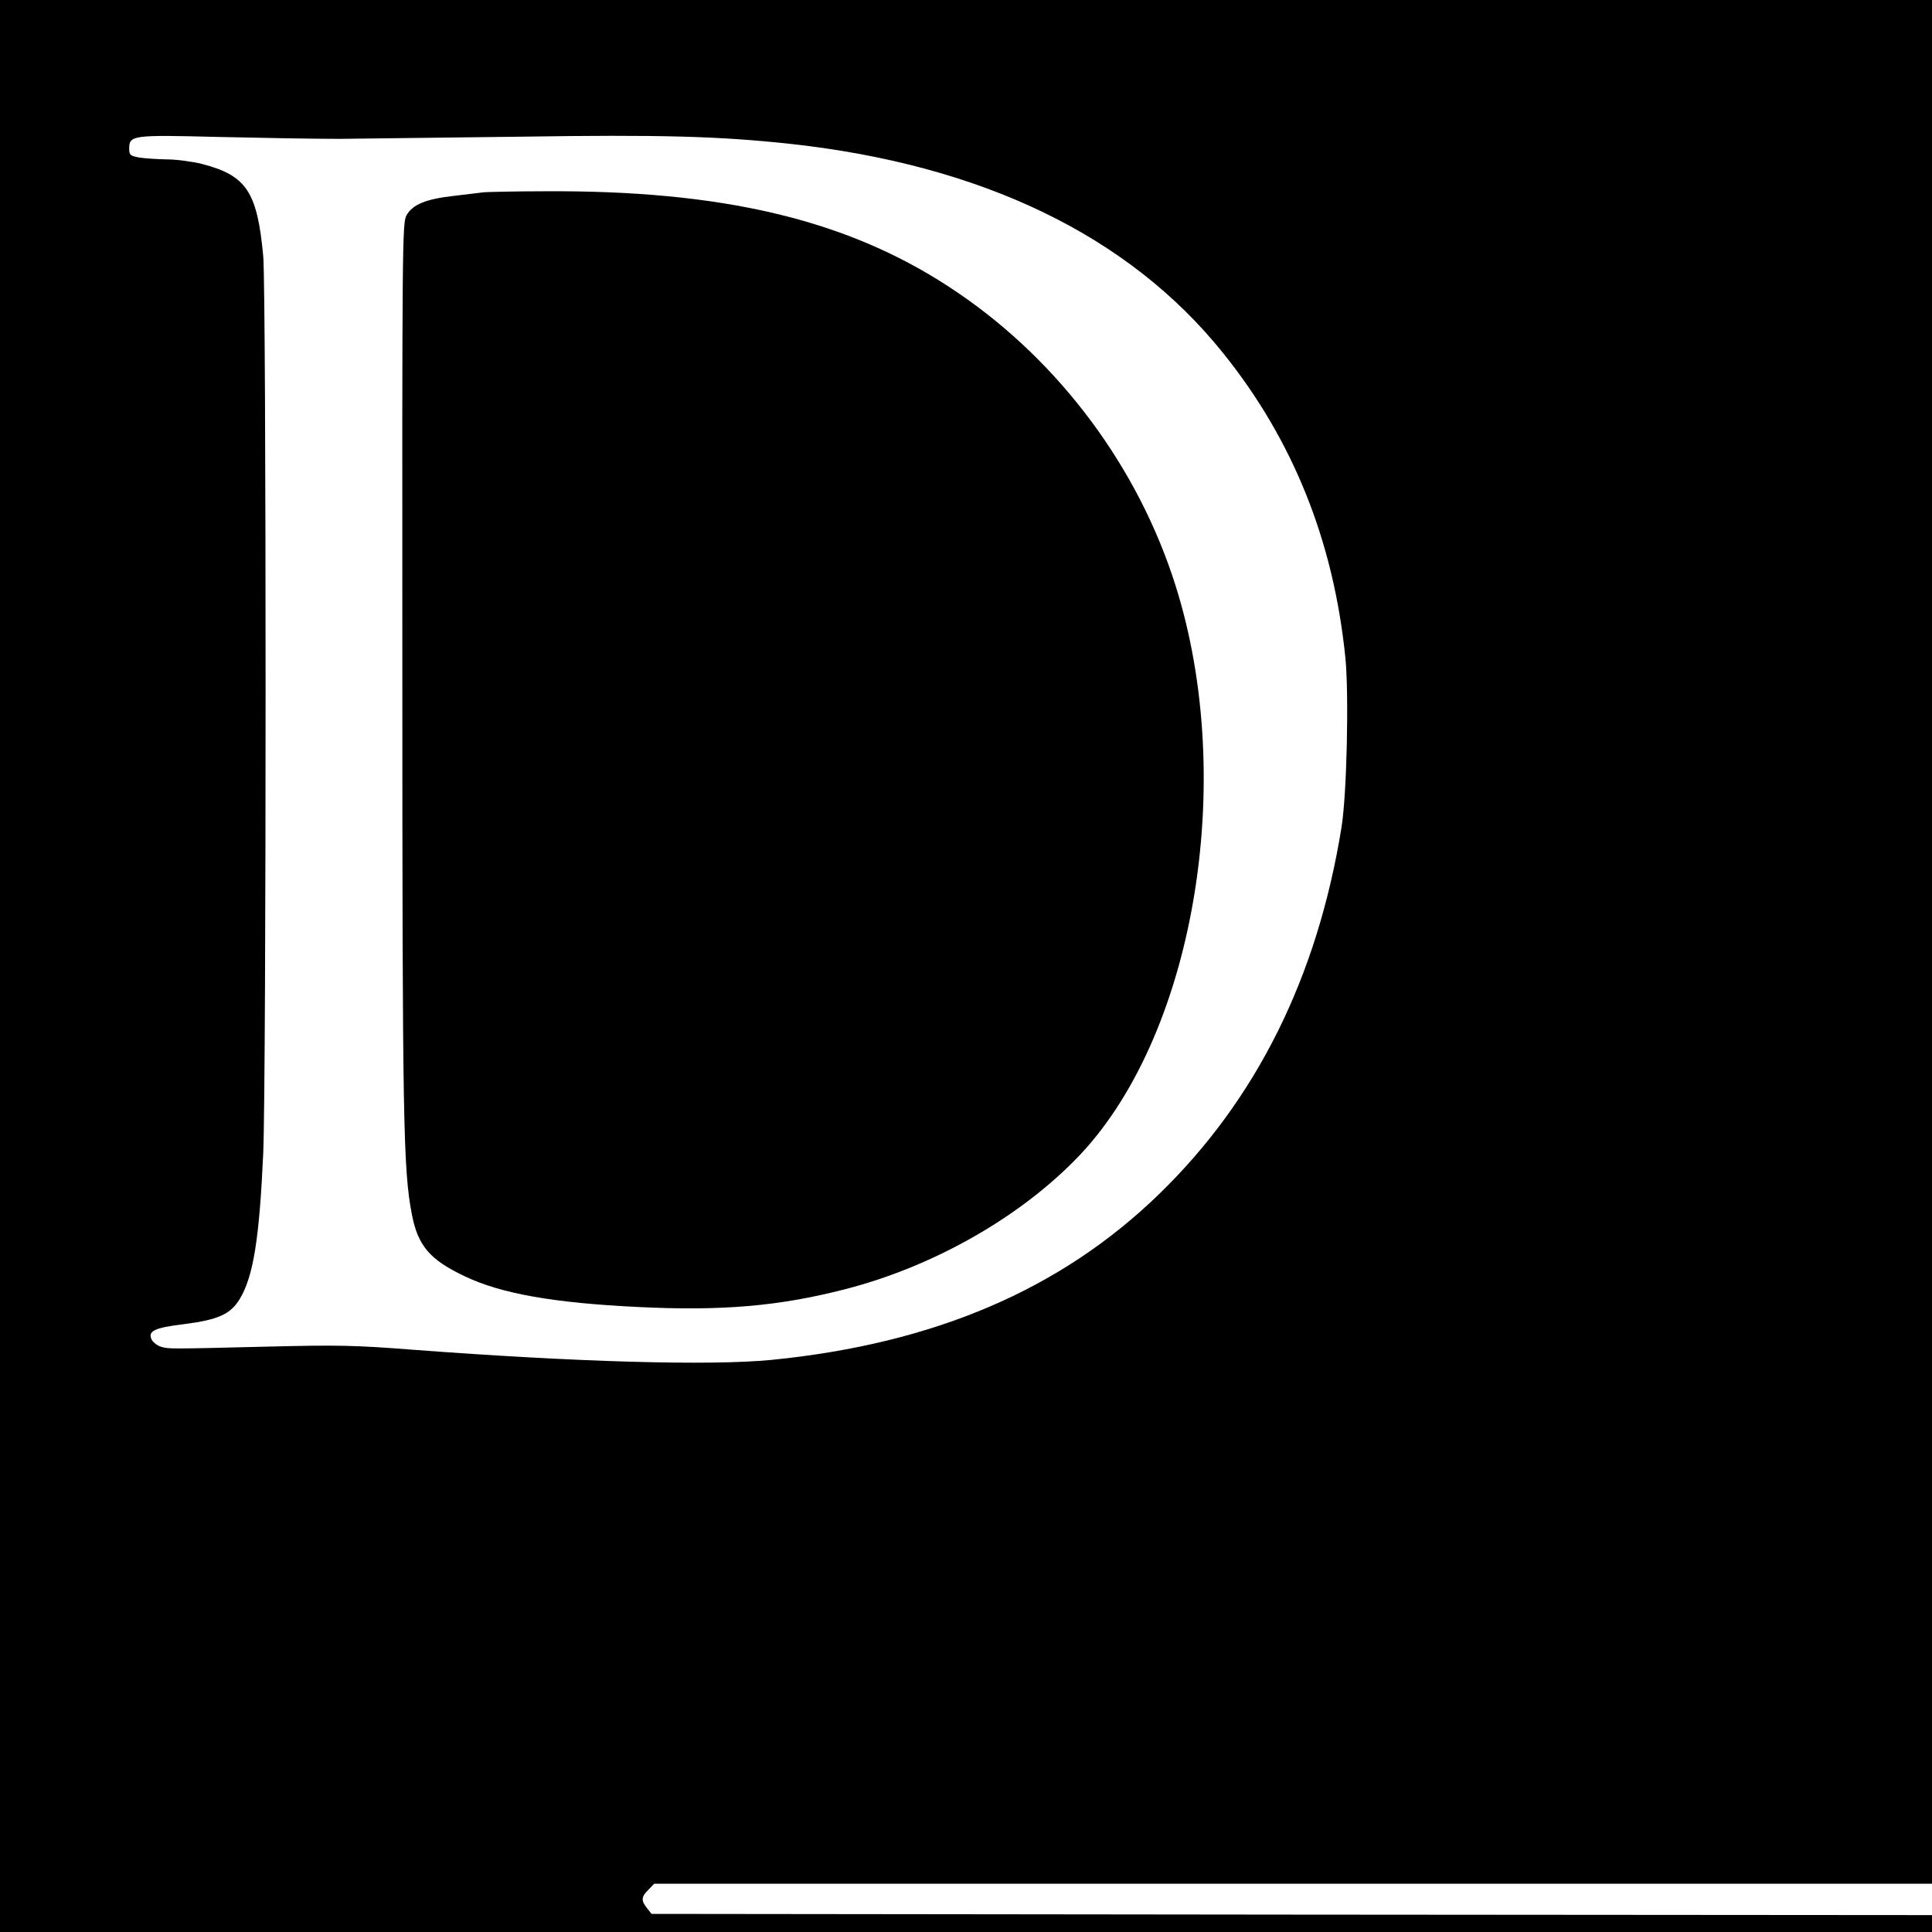
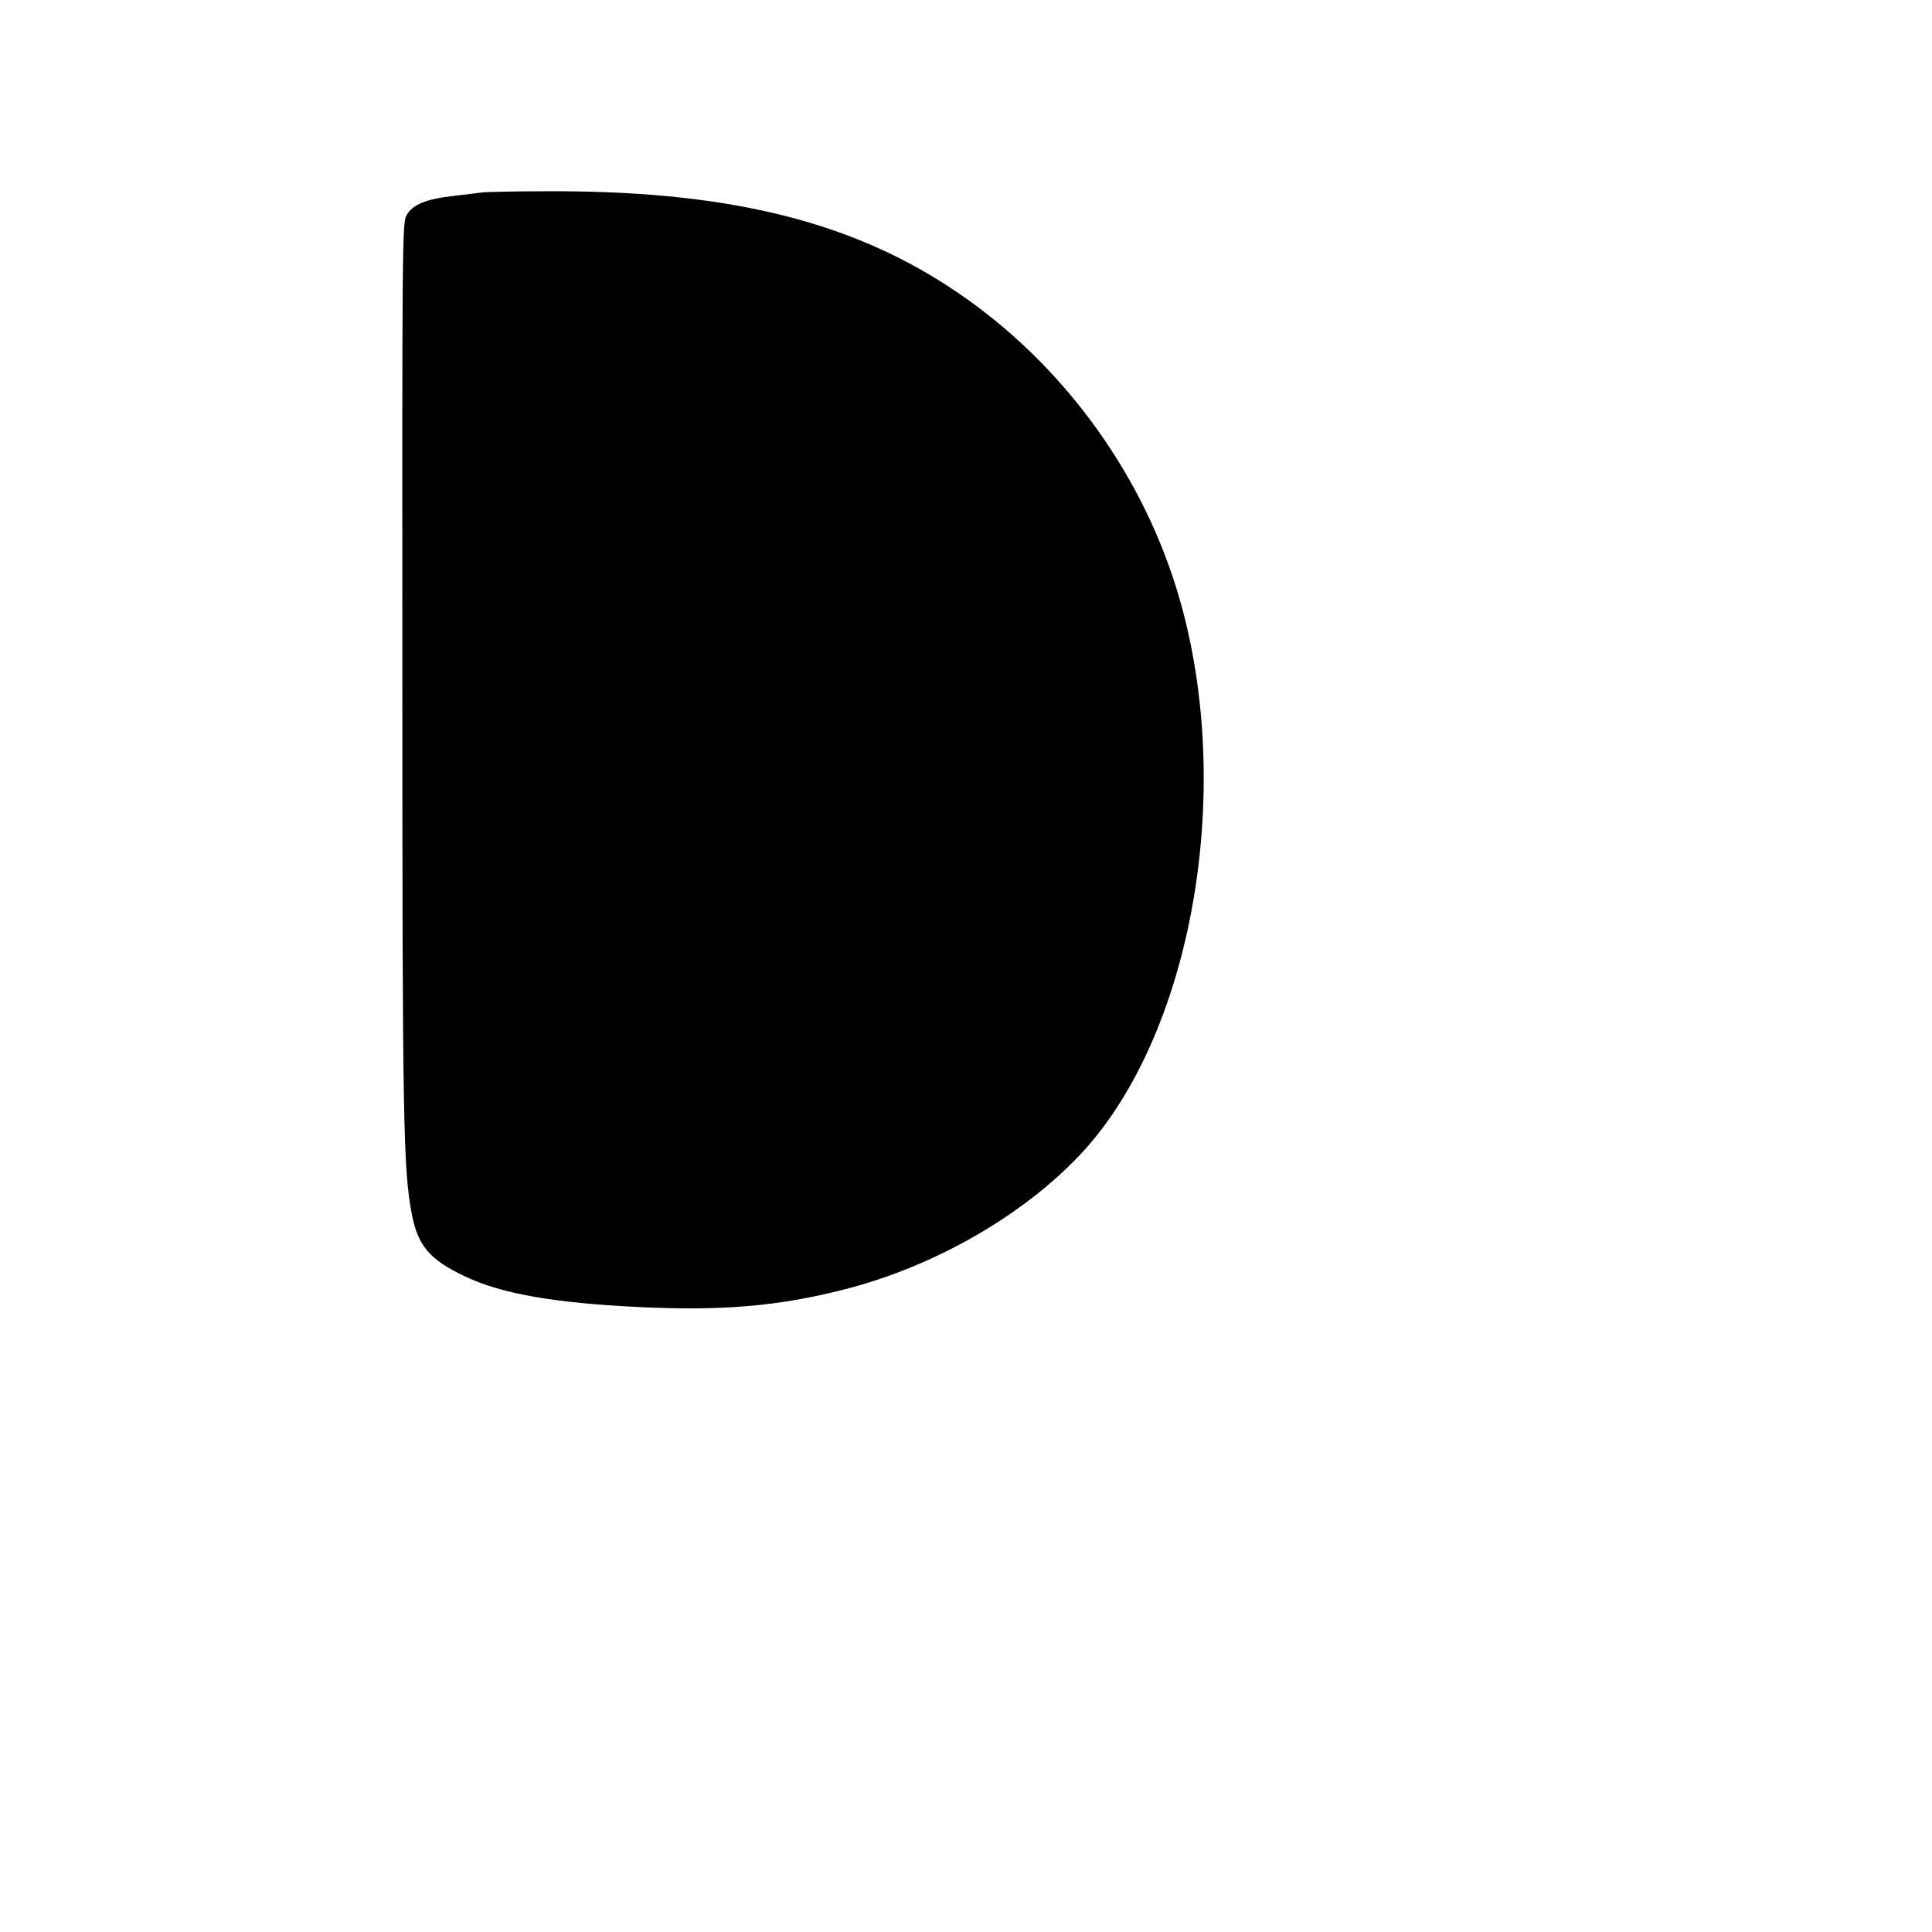
<svg xmlns="http://www.w3.org/2000/svg" version="1.0" width="800pt" height="800pt" viewBox="0 0 800 800" preserveAspectRatio="xMidYMid meet">
  <g transform="translate(0,800) scale(0.1,-0.1)" fill="#000000" stroke="none">
-     <path d="M0 4000 l0 -4000 4000 0 4000 0 0 35 0 35 -2651 2 -2651 3 -19 24 c-25 31 -24 47 6 76 l24 25 2646 0 2645 0 0 3900 0 3900 -4000 0 -4000 0 0 -4000z m1405 3425 c105 1 442 5 750 9 581 9 824 2 1120 -30 792 -87 1399 -380 1788 -864 291 -361 459 -780 508 -1264 15 -155 6 -564 -16 -701 -100 -621 -352 -1128 -756 -1520 -407 -395 -931 -619 -1604 -686 -258 -25 -808 -9 -1485 42 -242 19 -314 20 -600 13 -410 -10 -410 -10 -442 -1 -15 4 -32 17 -39 28 -19 37 8 51 133 66 141 18 192 41 230 103 57 93 82 251 98 605 13 316 13 3564 0 3715 -25 266 -69 333 -253 381 -40 10 -106 19 -147 19 -41 1 -93 4 -115 8 -36 7 -40 10 -40 37 0 55 14 57 365 48 173 -4 401 -8 505 -8z" />
    <path d="M2005 7204 c-16 -2 -73 -9 -125 -15 -117 -13 -172 -36 -197 -81 -17 -32 -18 -112 -17 -1878 0 -1881 4 -2072 39 -2256 25 -133 75 -191 222 -260 150 -71 365 -109 715 -126 346 -17 582 3 855 73 372 95 736 304 976 558 484 515 655 1593 380 2401 -164 484 -496 914 -923 1192 -428 280 -942 401 -1680 396 -118 0 -228 -3 -245 -4z" />
  </g>
</svg>